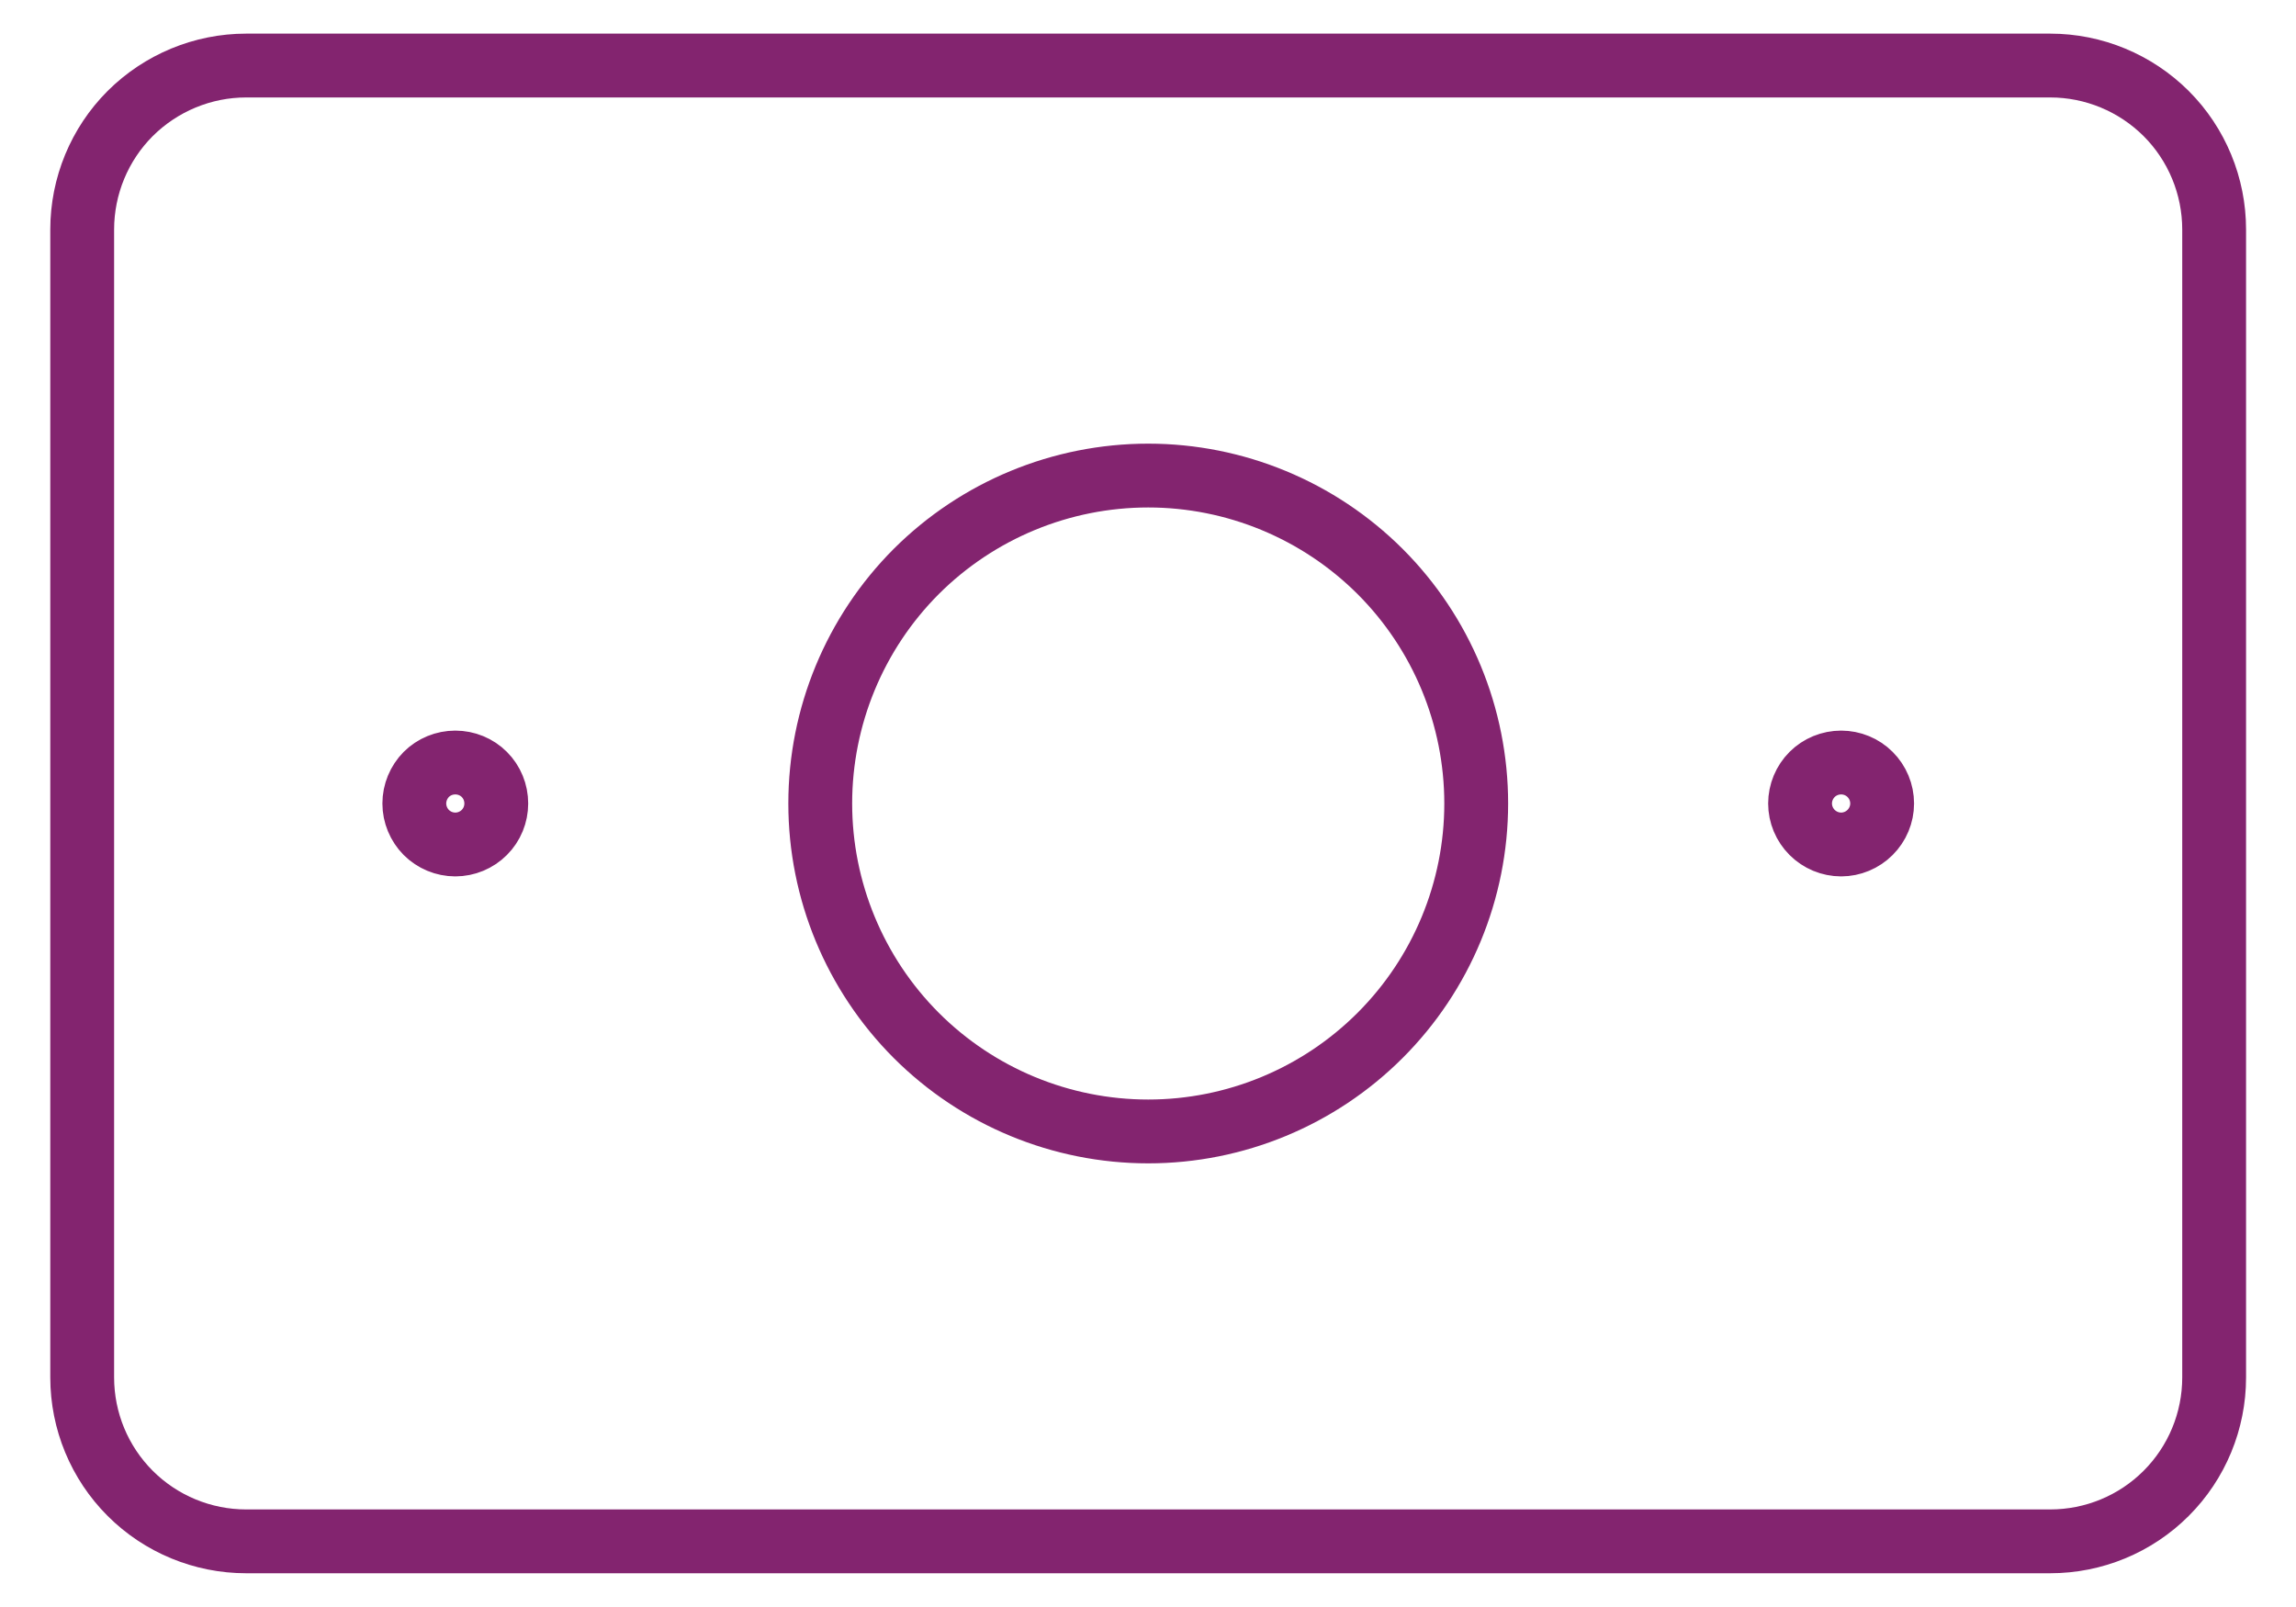
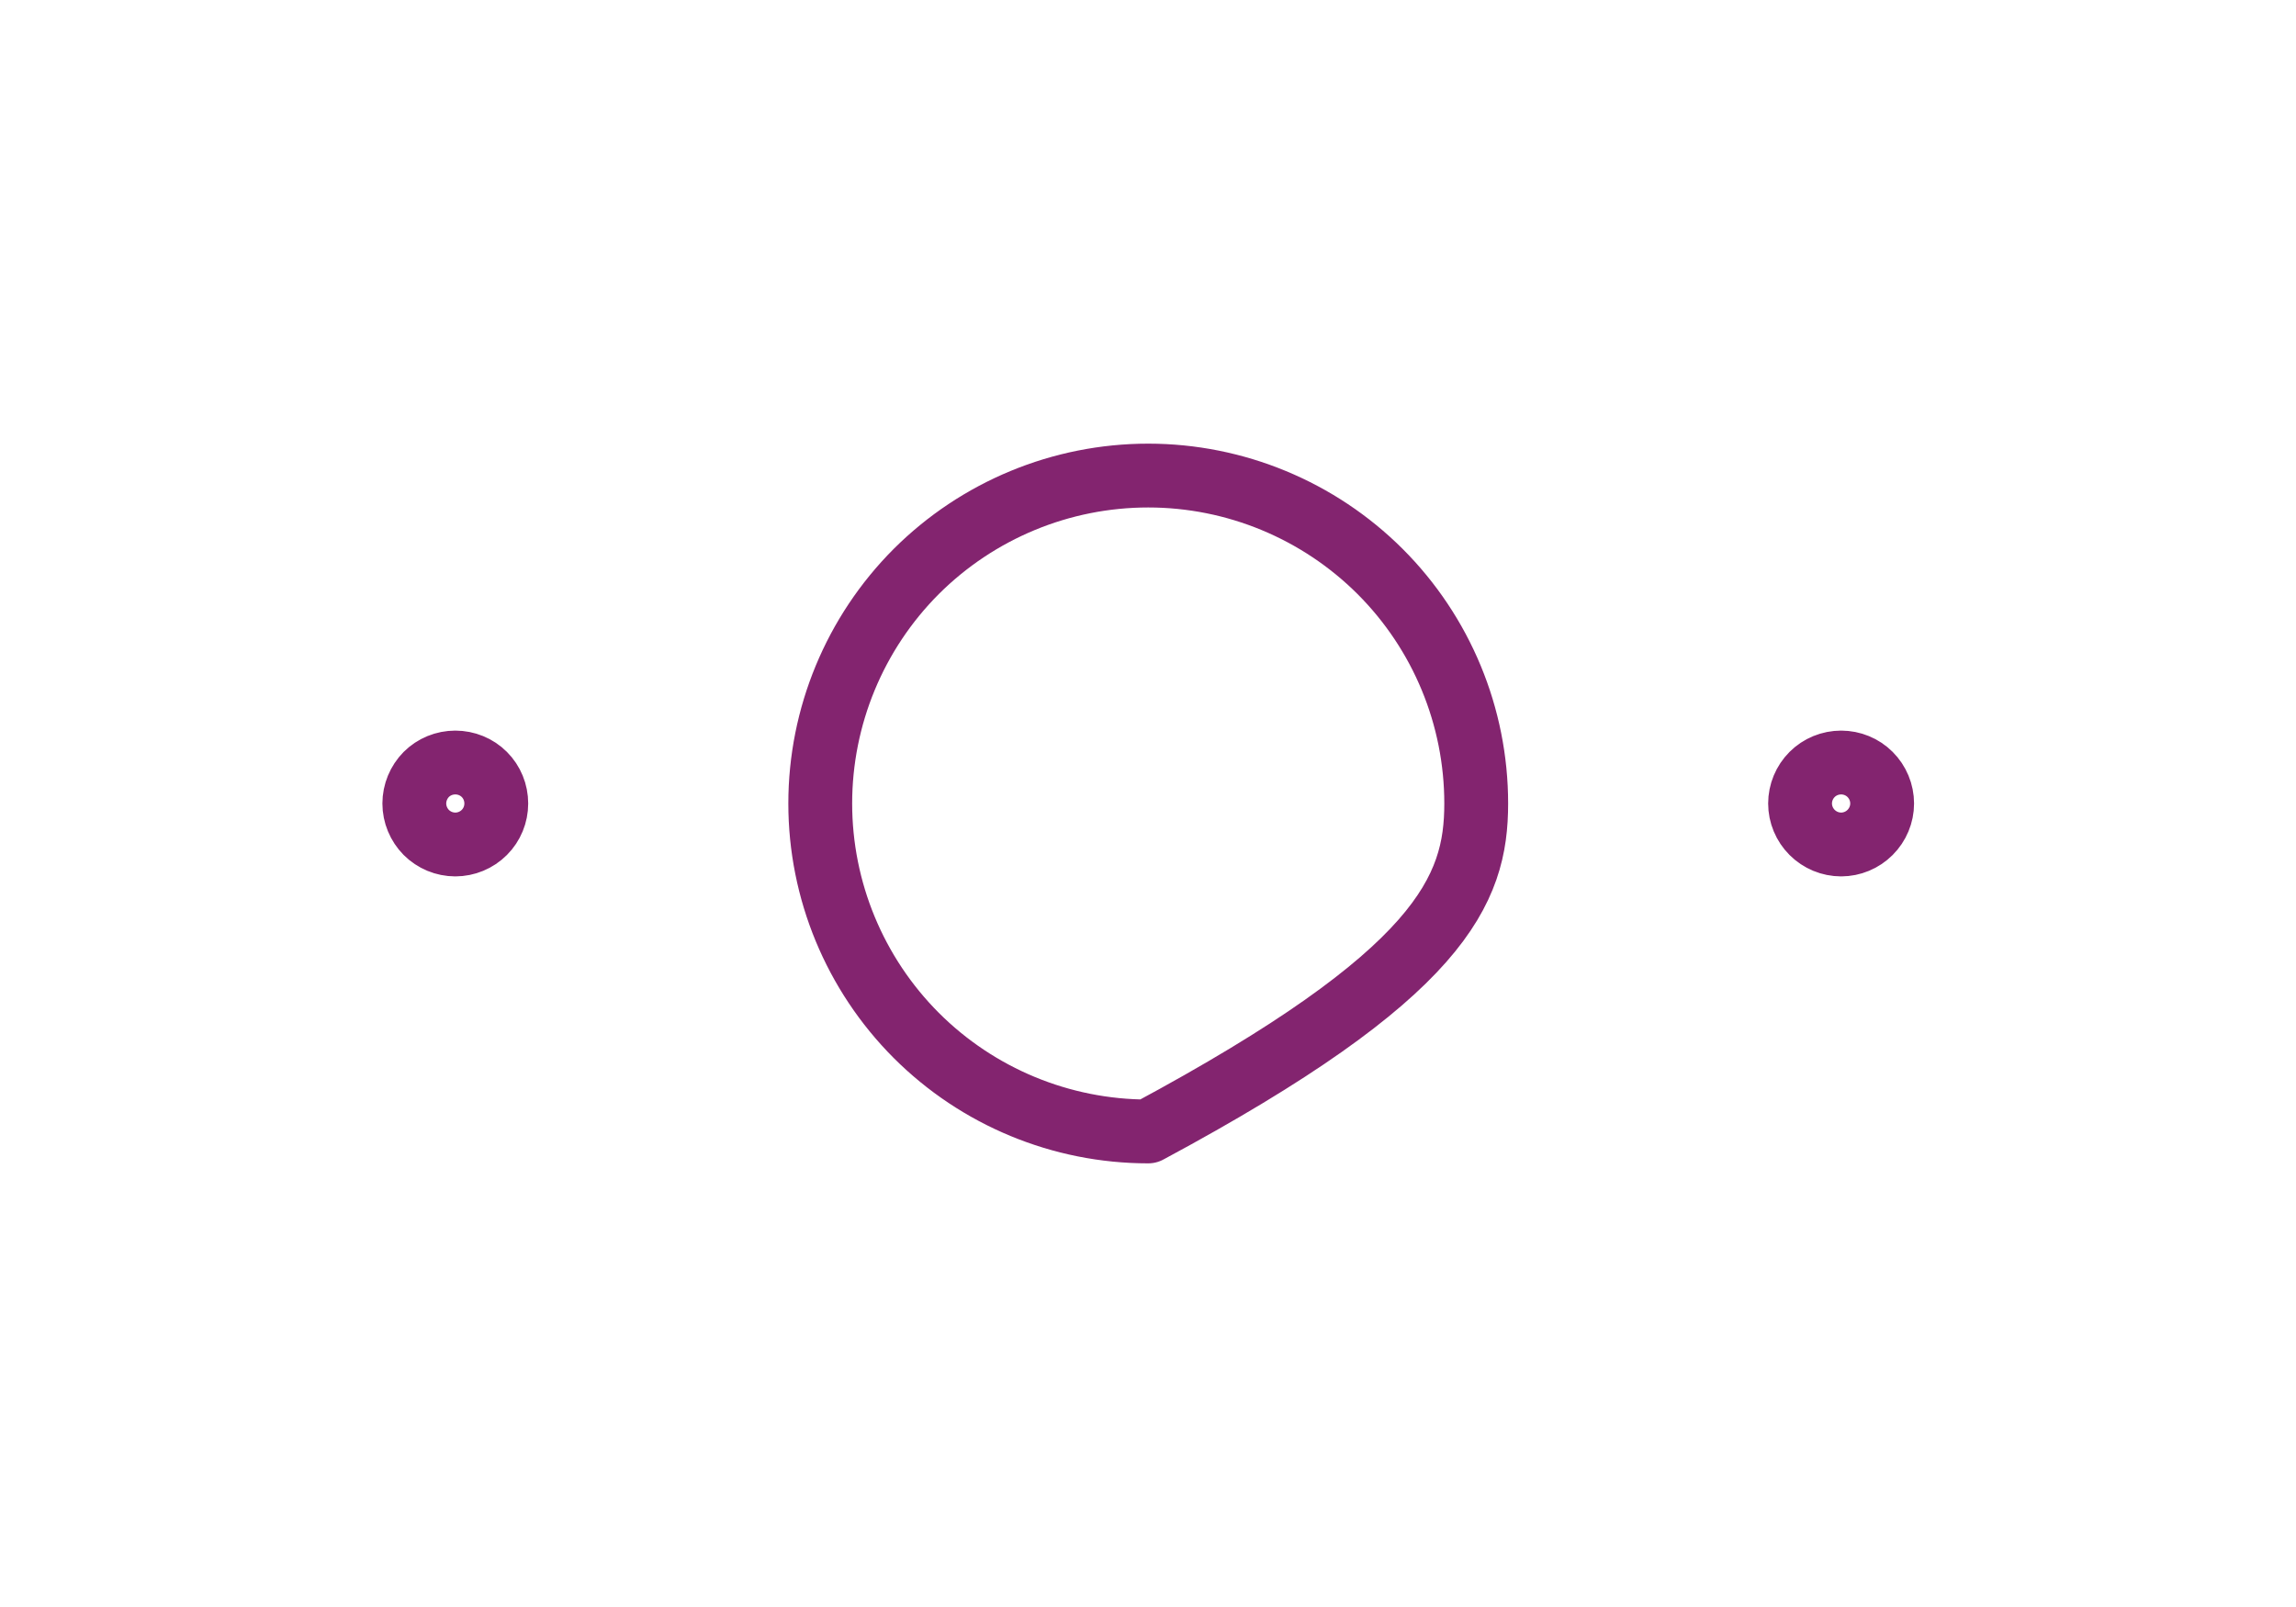
<svg xmlns="http://www.w3.org/2000/svg" width="20" height="14" viewBox="0 0 20 14" fill="none">
-   <path d="M17.859 0.571H2.144C1.766 0.571 1.402 0.722 1.134 0.989C0.866 1.257 0.716 1.621 0.716 2V12C0.716 12.379 0.866 12.742 1.134 13.01C1.402 13.278 1.766 13.428 2.144 13.428H17.859C18.238 13.428 18.601 13.278 18.869 13.01C19.137 12.742 19.287 12.379 19.287 12V2C19.287 1.621 19.137 1.257 18.869 0.989C18.601 0.722 18.238 0.571 17.859 0.571Z" stroke="#83246F" stroke-width="0.556" stroke-linecap="round" stroke-linejoin="round" />
-   <path d="M10.002 9.857C10.759 9.857 11.486 9.556 12.022 9.02C12.558 8.484 12.859 7.757 12.859 7C12.859 6.242 12.558 5.515 12.022 4.979C11.486 4.444 10.759 4.143 10.002 4.143C9.244 4.143 8.517 4.444 7.981 4.979C7.446 5.515 7.145 6.242 7.145 7C7.145 7.757 7.446 8.484 7.981 9.02C8.517 9.556 9.244 9.857 10.002 9.857ZM3.966 7.357C3.871 7.357 3.78 7.319 3.713 7.252C3.647 7.185 3.609 7.094 3.609 7C3.609 6.905 3.647 6.814 3.713 6.747C3.78 6.68 3.871 6.643 3.966 6.643M3.966 7.357C4.061 7.357 4.152 7.319 4.219 7.252C4.286 7.185 4.323 7.094 4.323 7C4.323 6.905 4.286 6.814 4.219 6.747C4.152 6.68 4.061 6.643 3.966 6.643M16.038 7.357C15.943 7.357 15.852 7.319 15.785 7.252C15.718 7.185 15.68 7.094 15.68 7C15.68 6.905 15.718 6.814 15.785 6.747C15.852 6.68 15.943 6.643 16.038 6.643M16.038 7.357C16.132 7.357 16.223 7.319 16.29 7.252C16.357 7.185 16.395 7.094 16.395 7C16.395 6.905 16.357 6.814 16.29 6.747C16.223 6.68 16.132 6.643 16.038 6.643" stroke="#83246F" stroke-width="0.556" stroke-linecap="round" stroke-linejoin="round" />
+   <path d="M10.002 9.857C12.558 8.484 12.859 7.757 12.859 7C12.859 6.242 12.558 5.515 12.022 4.979C11.486 4.444 10.759 4.143 10.002 4.143C9.244 4.143 8.517 4.444 7.981 4.979C7.446 5.515 7.145 6.242 7.145 7C7.145 7.757 7.446 8.484 7.981 9.02C8.517 9.556 9.244 9.857 10.002 9.857ZM3.966 7.357C3.871 7.357 3.78 7.319 3.713 7.252C3.647 7.185 3.609 7.094 3.609 7C3.609 6.905 3.647 6.814 3.713 6.747C3.78 6.68 3.871 6.643 3.966 6.643M3.966 7.357C4.061 7.357 4.152 7.319 4.219 7.252C4.286 7.185 4.323 7.094 4.323 7C4.323 6.905 4.286 6.814 4.219 6.747C4.152 6.68 4.061 6.643 3.966 6.643M16.038 7.357C15.943 7.357 15.852 7.319 15.785 7.252C15.718 7.185 15.68 7.094 15.68 7C15.68 6.905 15.718 6.814 15.785 6.747C15.852 6.68 15.943 6.643 16.038 6.643M16.038 7.357C16.132 7.357 16.223 7.319 16.29 7.252C16.357 7.185 16.395 7.094 16.395 7C16.395 6.905 16.357 6.814 16.29 6.747C16.223 6.68 16.132 6.643 16.038 6.643" stroke="#83246F" stroke-width="0.556" stroke-linecap="round" stroke-linejoin="round" />
</svg>